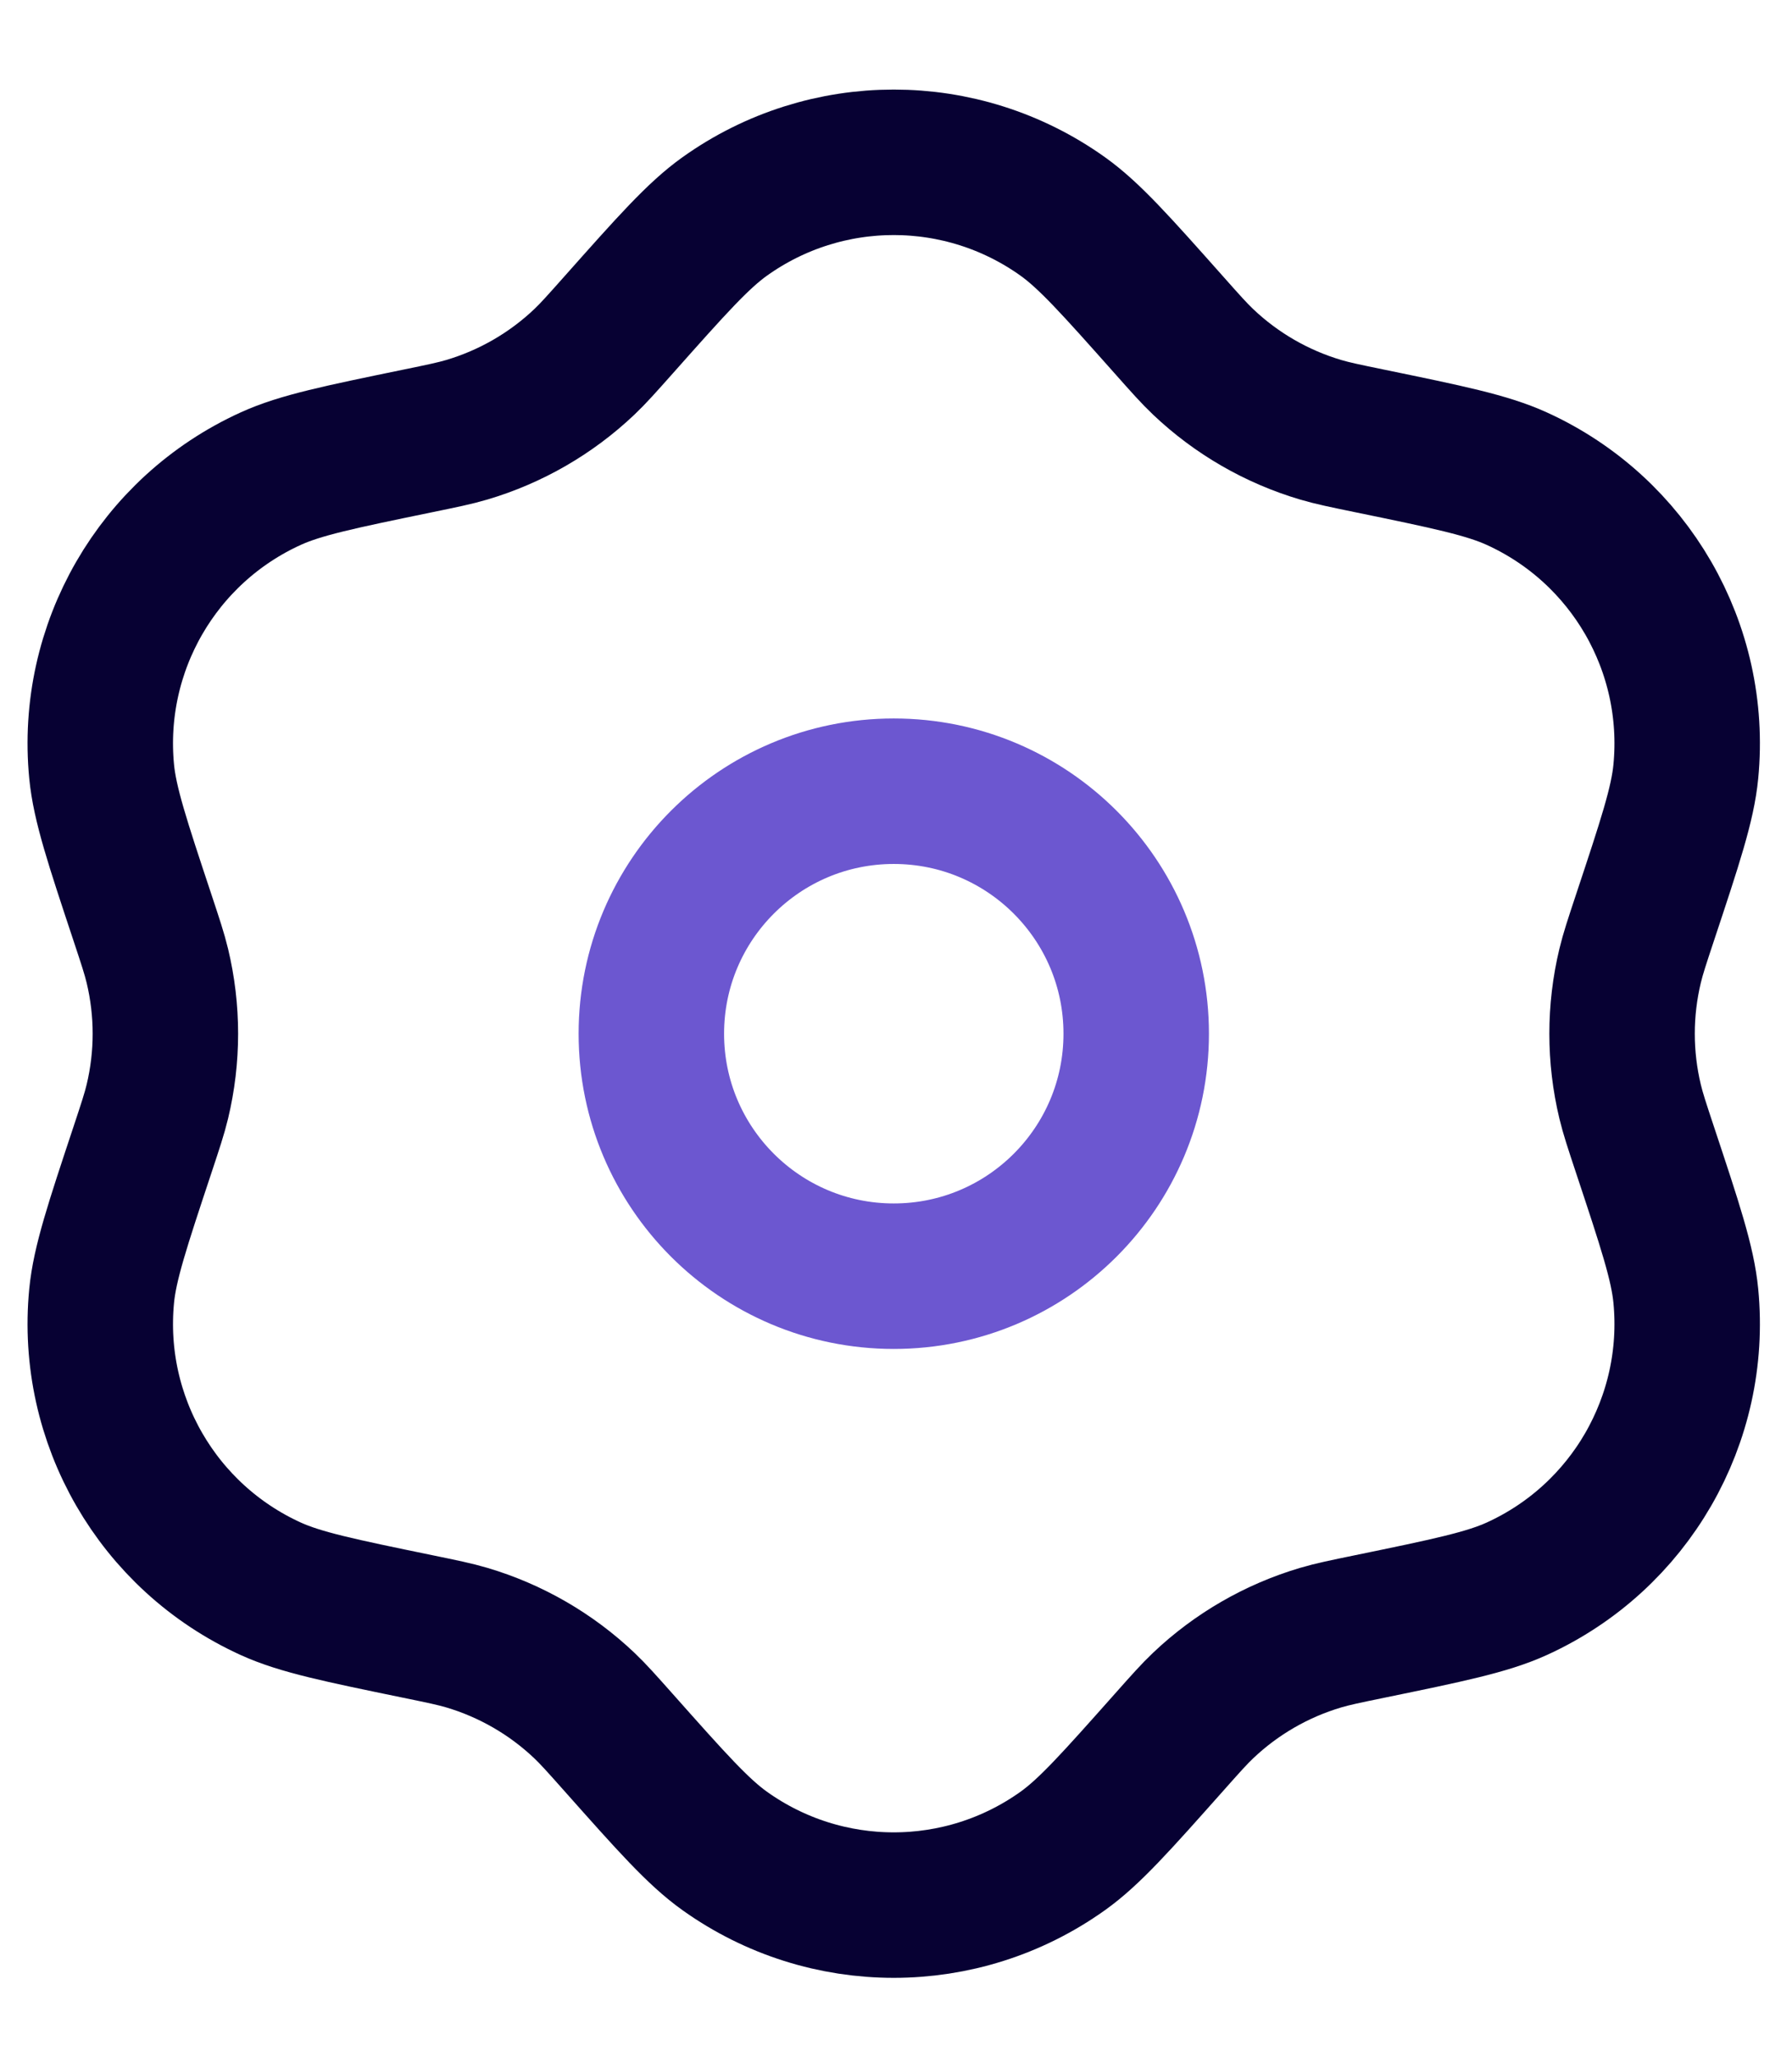
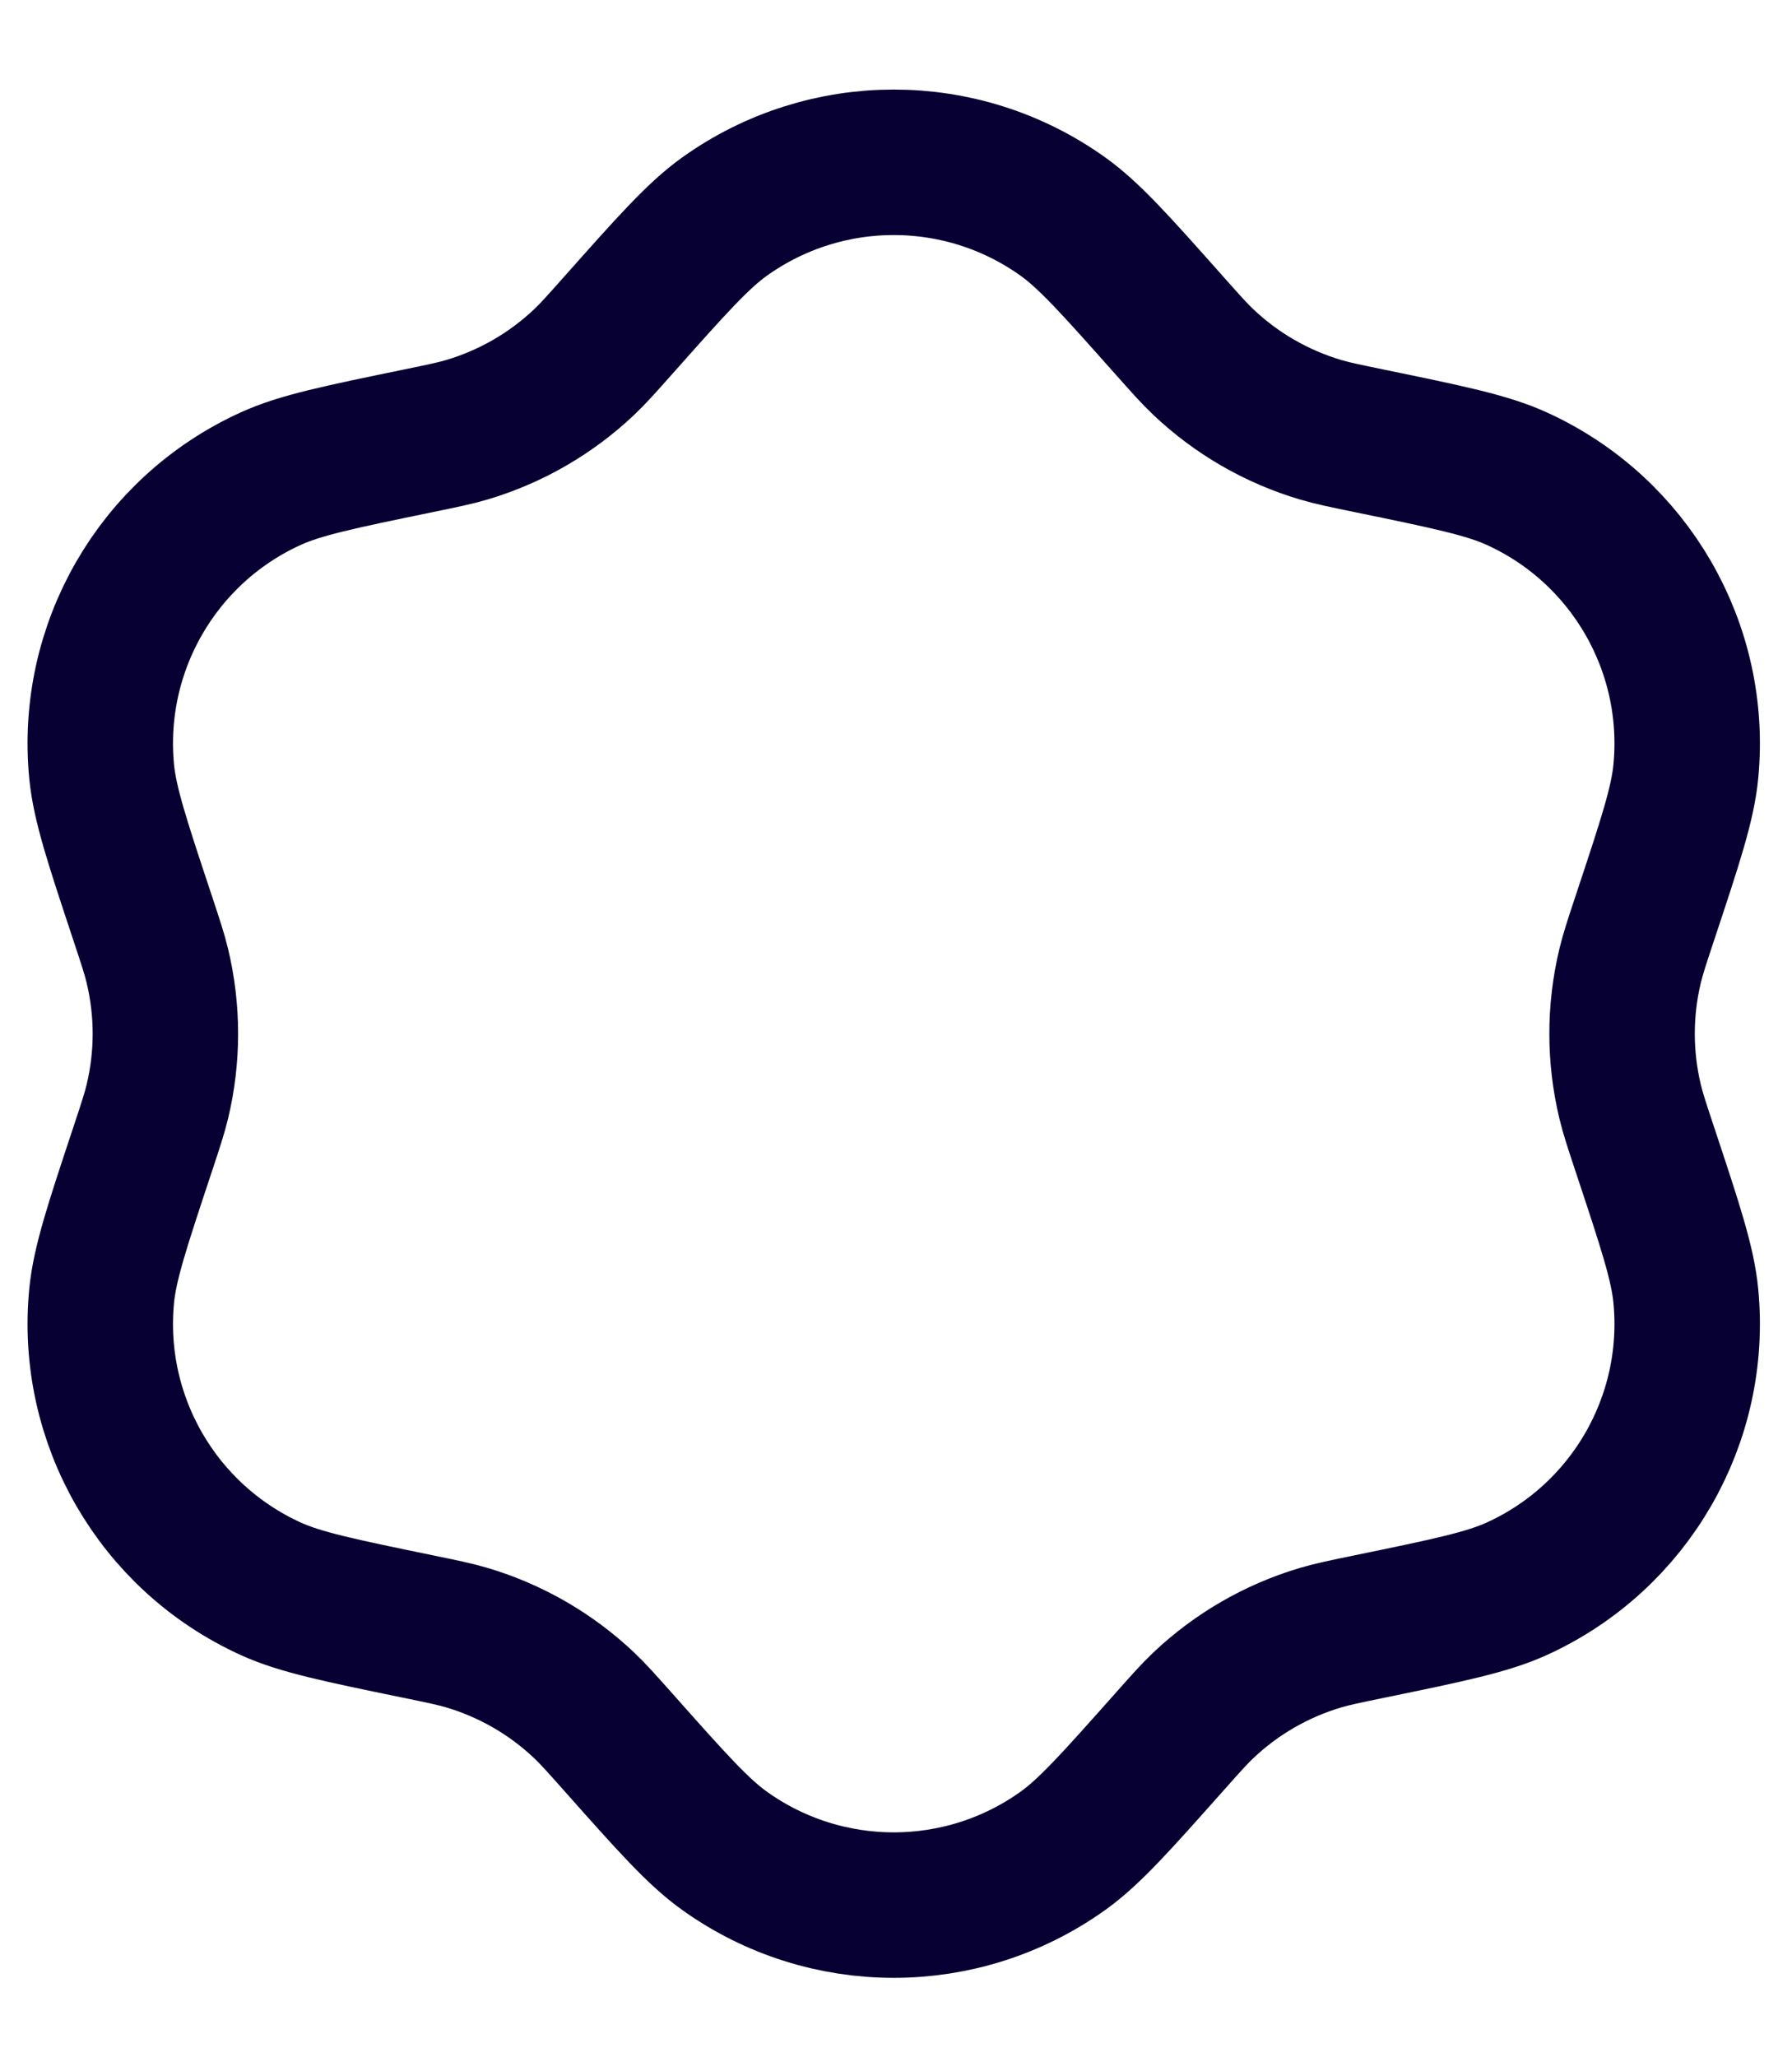
<svg xmlns="http://www.w3.org/2000/svg" width="88" height="101" viewBox="0 0 88 101" fill="none">
-   <path d="M55.796 50.75C55.796 57.325 50.466 62.655 43.891 62.655C37.316 62.655 31.986 57.325 31.986 50.75C31.986 44.175 37.316 38.845 43.891 38.845C50.466 38.845 55.796 44.175 55.796 50.75Z" stroke="#6C57D0" stroke-width="7.143" stroke-linejoin="round" />
  <path d="M30.377 15.952C32.978 13.025 34.279 11.562 35.587 10.628C40.553 7.082 47.224 7.082 52.19 10.628C53.498 11.562 54.799 13.025 57.401 15.952V15.952C58.228 16.883 58.641 17.348 59.083 17.767C60.717 19.318 62.696 20.46 64.856 21.1C65.439 21.273 66.049 21.398 67.268 21.649V21.649C71.104 22.439 73.022 22.834 74.485 23.5C80.039 26.027 83.374 31.804 82.786 37.878C82.632 39.478 82.014 41.337 80.78 45.053V45.053C80.388 46.235 80.192 46.825 80.05 47.417C79.524 49.608 79.524 51.892 80.05 54.083C80.192 54.675 80.388 55.265 80.78 56.447V56.447C82.014 60.163 82.632 62.022 82.786 63.622C83.374 69.696 80.039 75.473 74.485 78.001C73.022 78.666 71.104 79.061 67.268 79.851V79.851C66.049 80.102 65.439 80.227 64.856 80.4C62.696 81.04 60.717 82.182 59.083 83.733C58.641 84.152 58.228 84.617 57.401 85.548V85.548C54.799 88.475 53.498 89.938 52.19 90.872C47.224 94.418 40.553 94.418 35.587 90.872C34.279 89.938 32.978 88.475 30.377 85.548V85.548C29.549 84.617 29.136 84.152 28.695 83.733C27.06 82.182 25.082 81.04 22.922 80.4C22.338 80.227 21.729 80.102 20.509 79.851V79.851C16.674 79.061 14.756 78.666 13.293 78.001C7.738 75.473 4.403 69.696 4.991 63.622C5.146 62.022 5.763 60.163 6.997 56.447V56.447C7.389 55.265 7.585 54.675 7.727 54.083C8.253 51.892 8.253 49.608 7.727 47.417C7.585 46.825 7.389 46.235 6.997 45.053V45.053C5.763 41.337 5.146 39.478 4.991 37.878C4.403 31.804 7.738 26.027 13.293 23.5C14.756 22.834 16.674 22.439 20.509 21.649V21.649C21.729 21.398 22.338 21.273 22.921 21.1C25.082 20.46 27.06 19.318 28.695 17.767C29.136 17.348 29.549 16.883 30.377 15.952V15.952Z" stroke="#070133" stroke-width="7.143" stroke-linejoin="round" />
</svg>